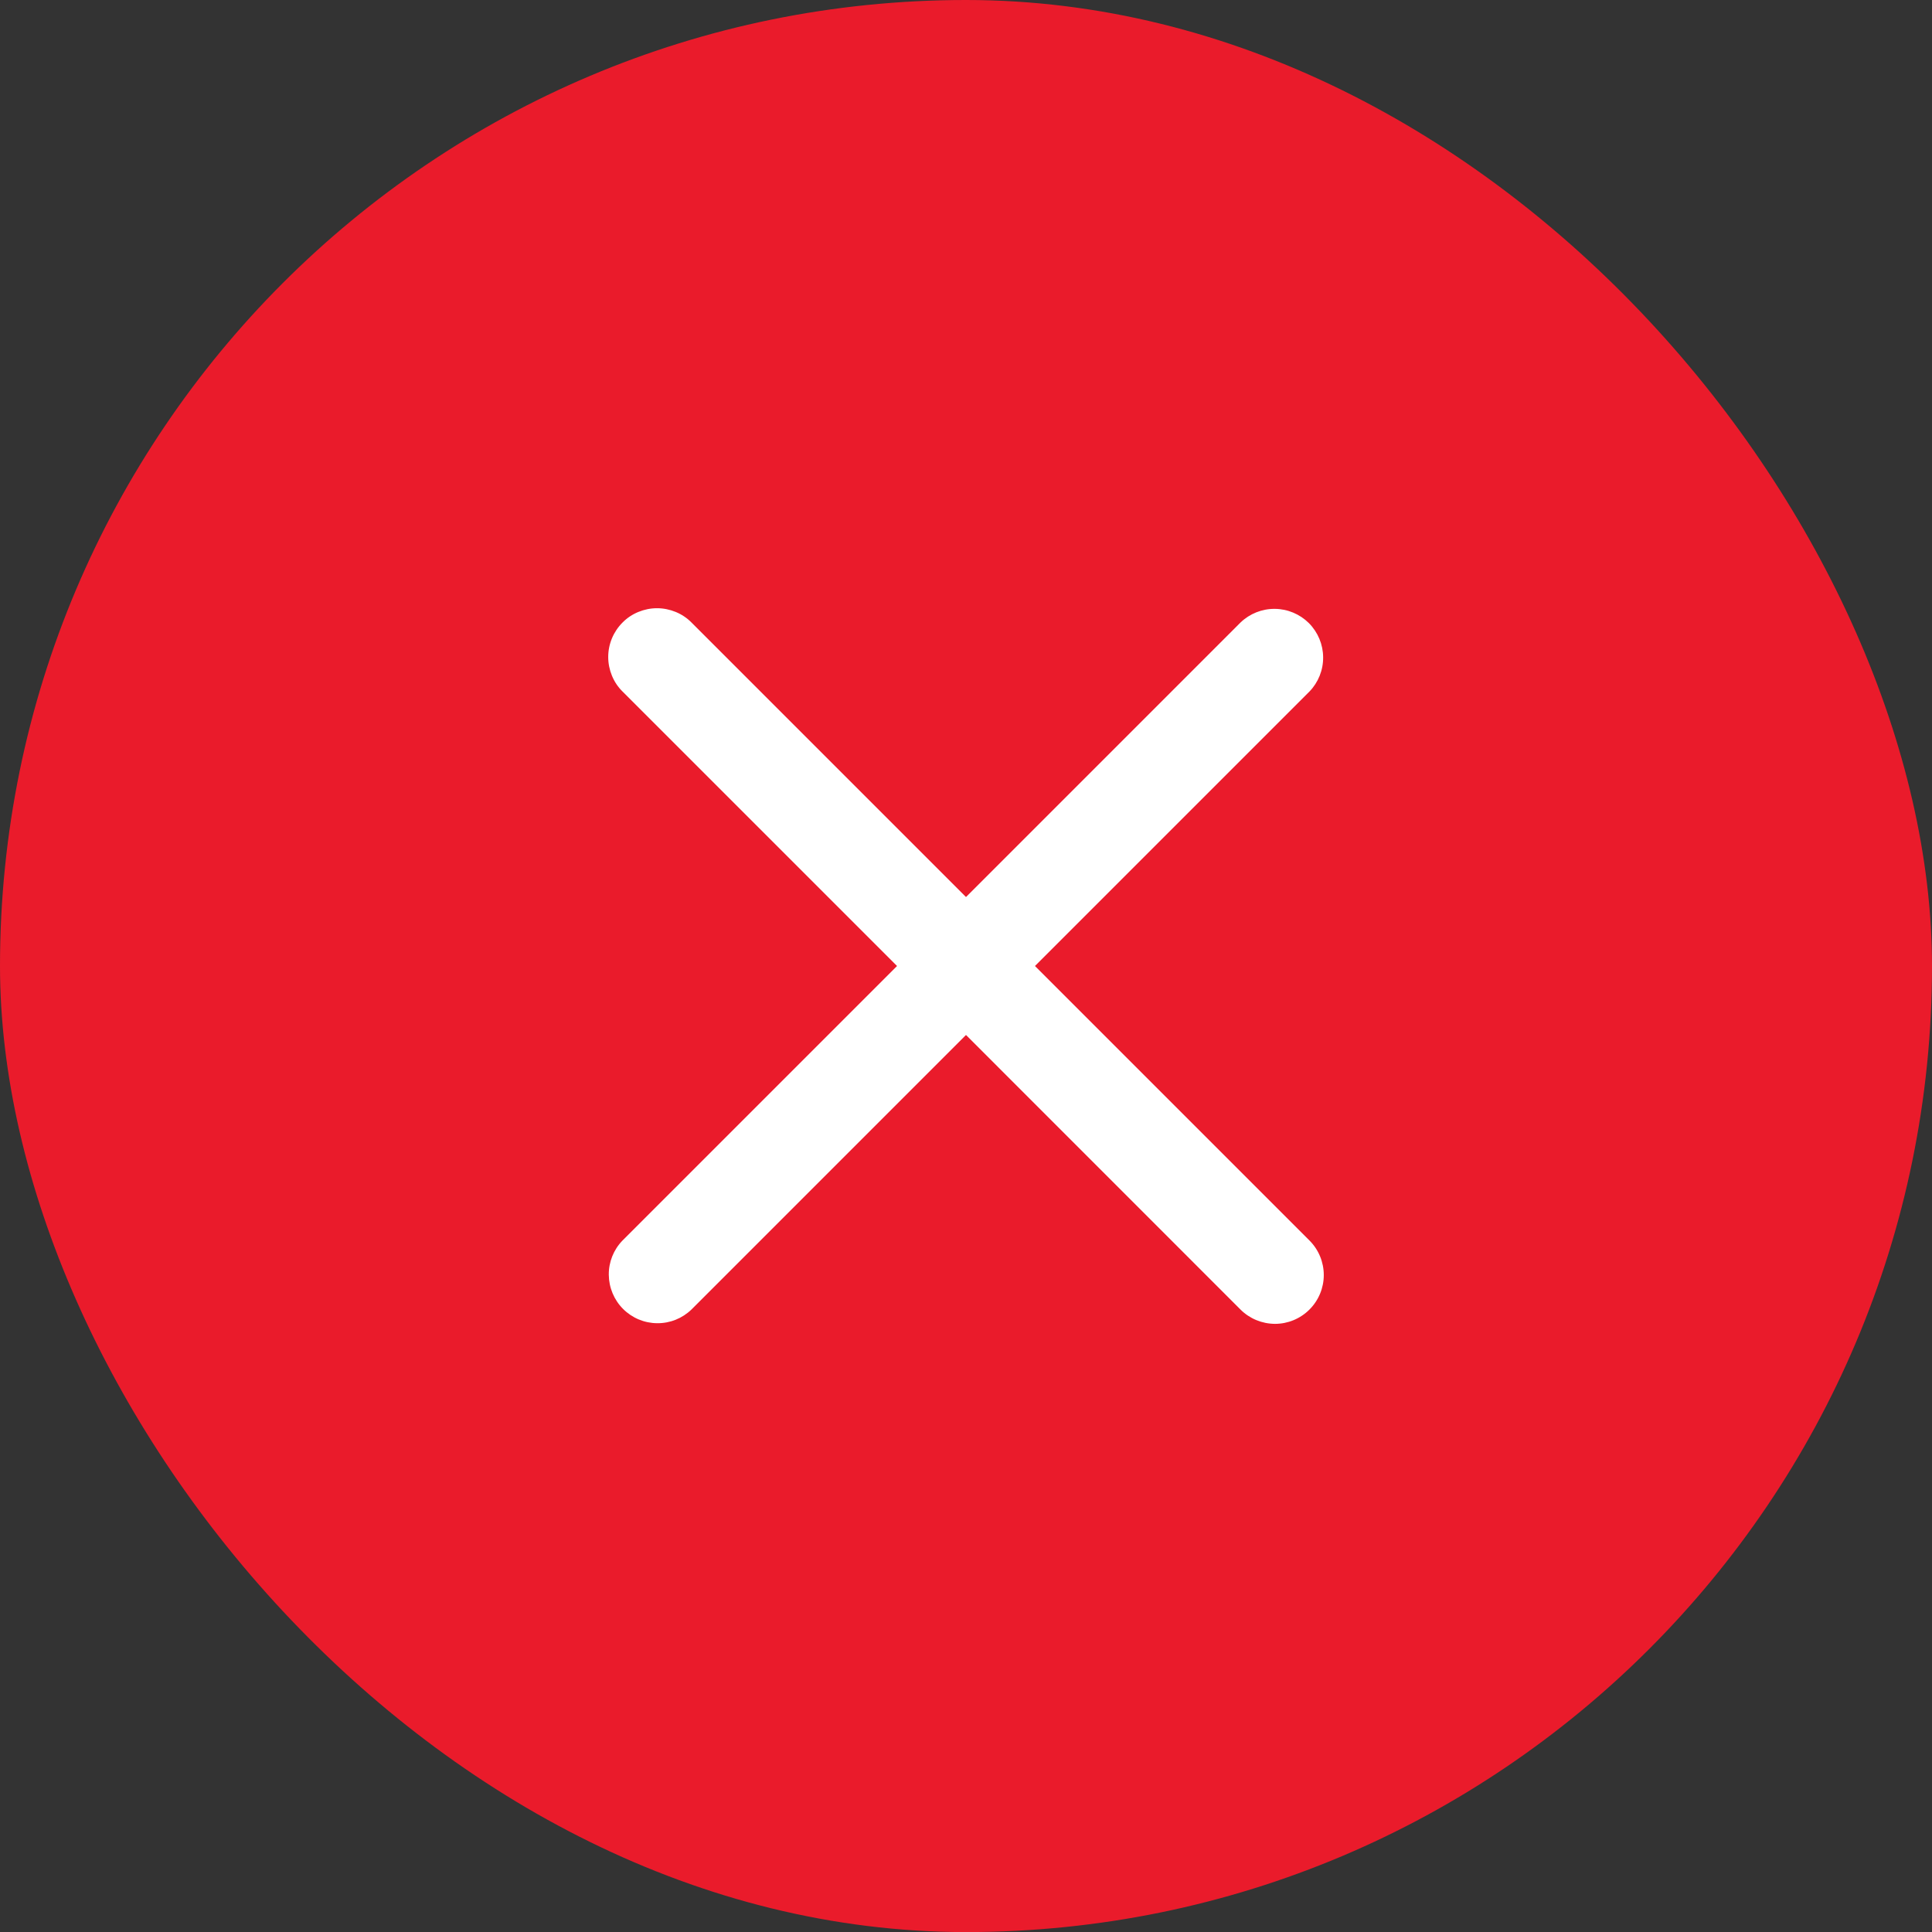
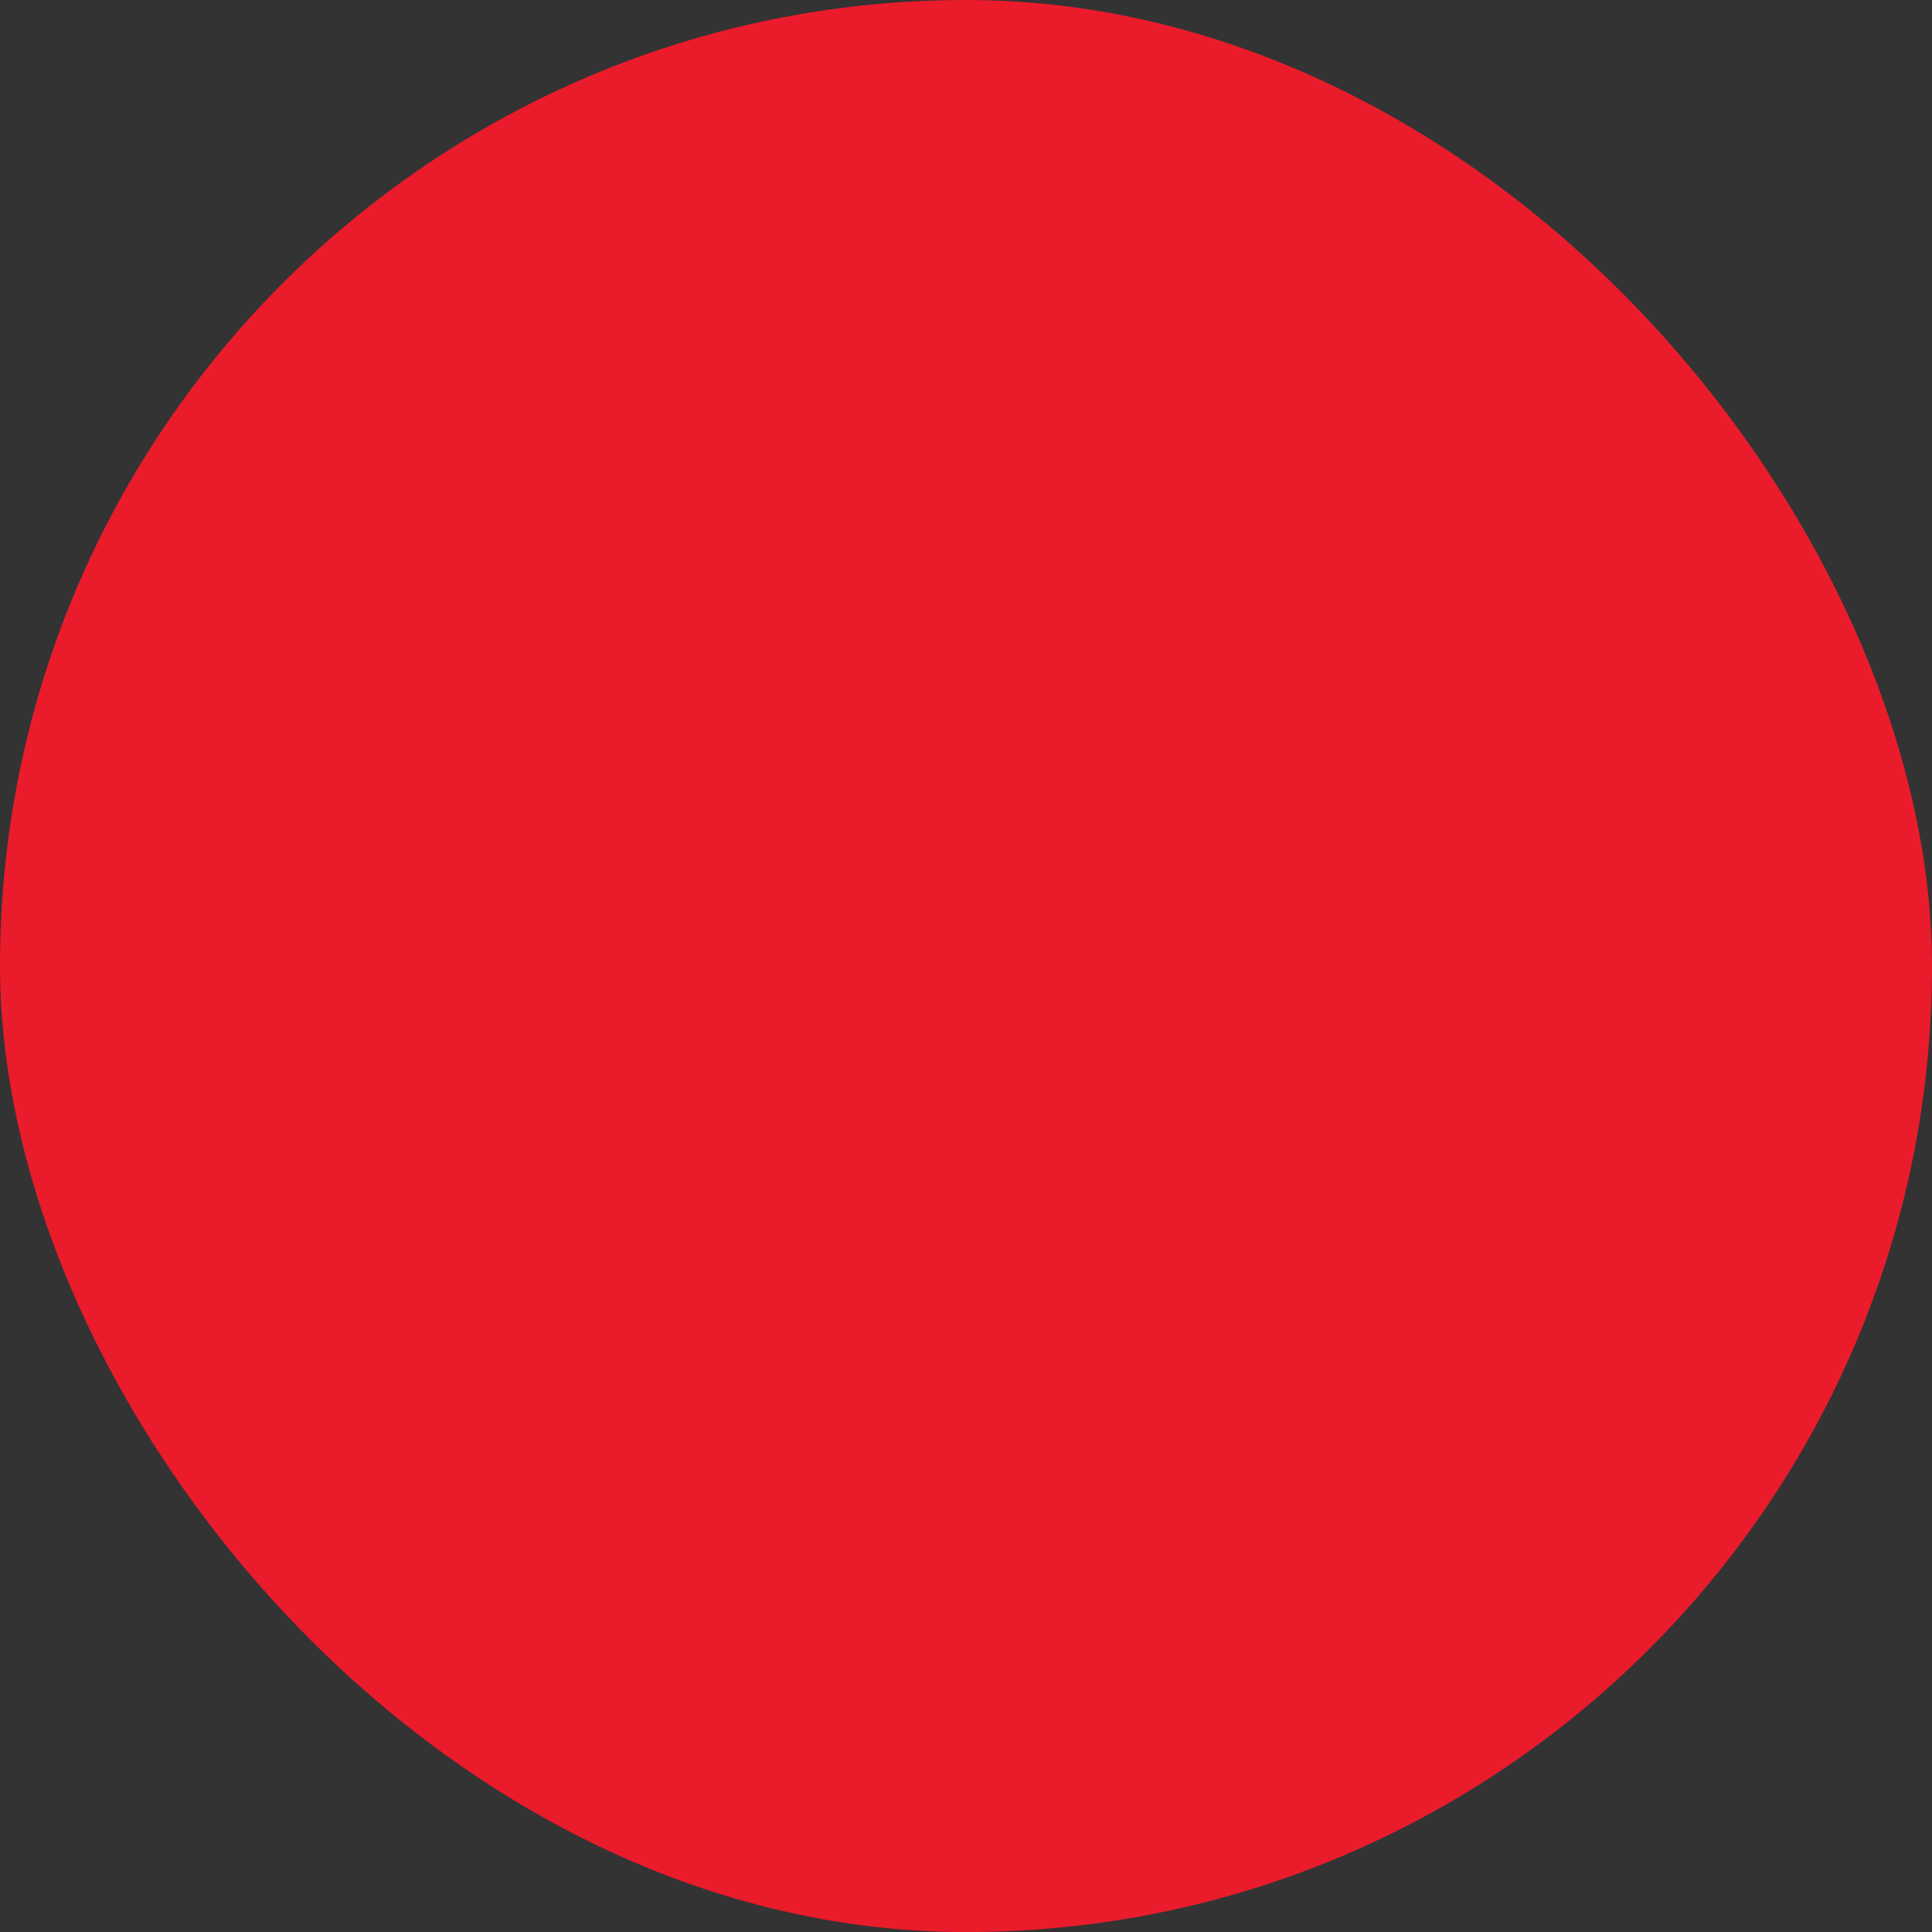
<svg xmlns="http://www.w3.org/2000/svg" width="27" height="27" viewBox="0 0 27 27" fill="none">
  <rect x="0" y="0" width="27" height="27" fill="#333333" stroke="none" />
  <rect width="27" height="27.001" rx="13.5" fill="#EA1B2B" />
-   <path d="M18.3 17.336L14.464 13.5L18.3 9.664C18.424 9.536 18.493 9.363 18.491 9.185C18.49 9.006 18.418 8.835 18.292 8.708C18.165 8.582 17.994 8.51 17.816 8.509C17.637 8.507 17.465 8.576 17.336 8.7L13.5 12.536L9.664 8.7C9.601 8.636 9.526 8.586 9.443 8.552C9.36 8.518 9.271 8.5 9.182 8.5C9.092 8.5 9.004 8.518 8.921 8.552C8.838 8.586 8.763 8.636 8.7 8.7C8.572 8.828 8.5 9.001 8.5 9.182C8.5 9.271 8.518 9.36 8.552 9.443C8.586 9.526 8.636 9.601 8.7 9.664L12.536 13.5L8.699 17.337C8.575 17.465 8.506 17.637 8.508 17.816C8.51 17.995 8.581 18.166 8.708 18.293C8.834 18.419 9.005 18.491 9.184 18.492C9.363 18.494 9.535 18.425 9.664 18.3L13.5 14.464L17.336 18.301C17.464 18.429 17.637 18.5 17.818 18.501C17.999 18.501 18.172 18.429 18.3 18.301C18.428 18.173 18.5 18 18.5 17.819C18.5 17.638 18.428 17.464 18.3 17.336Z" fill="white" />
</svg>